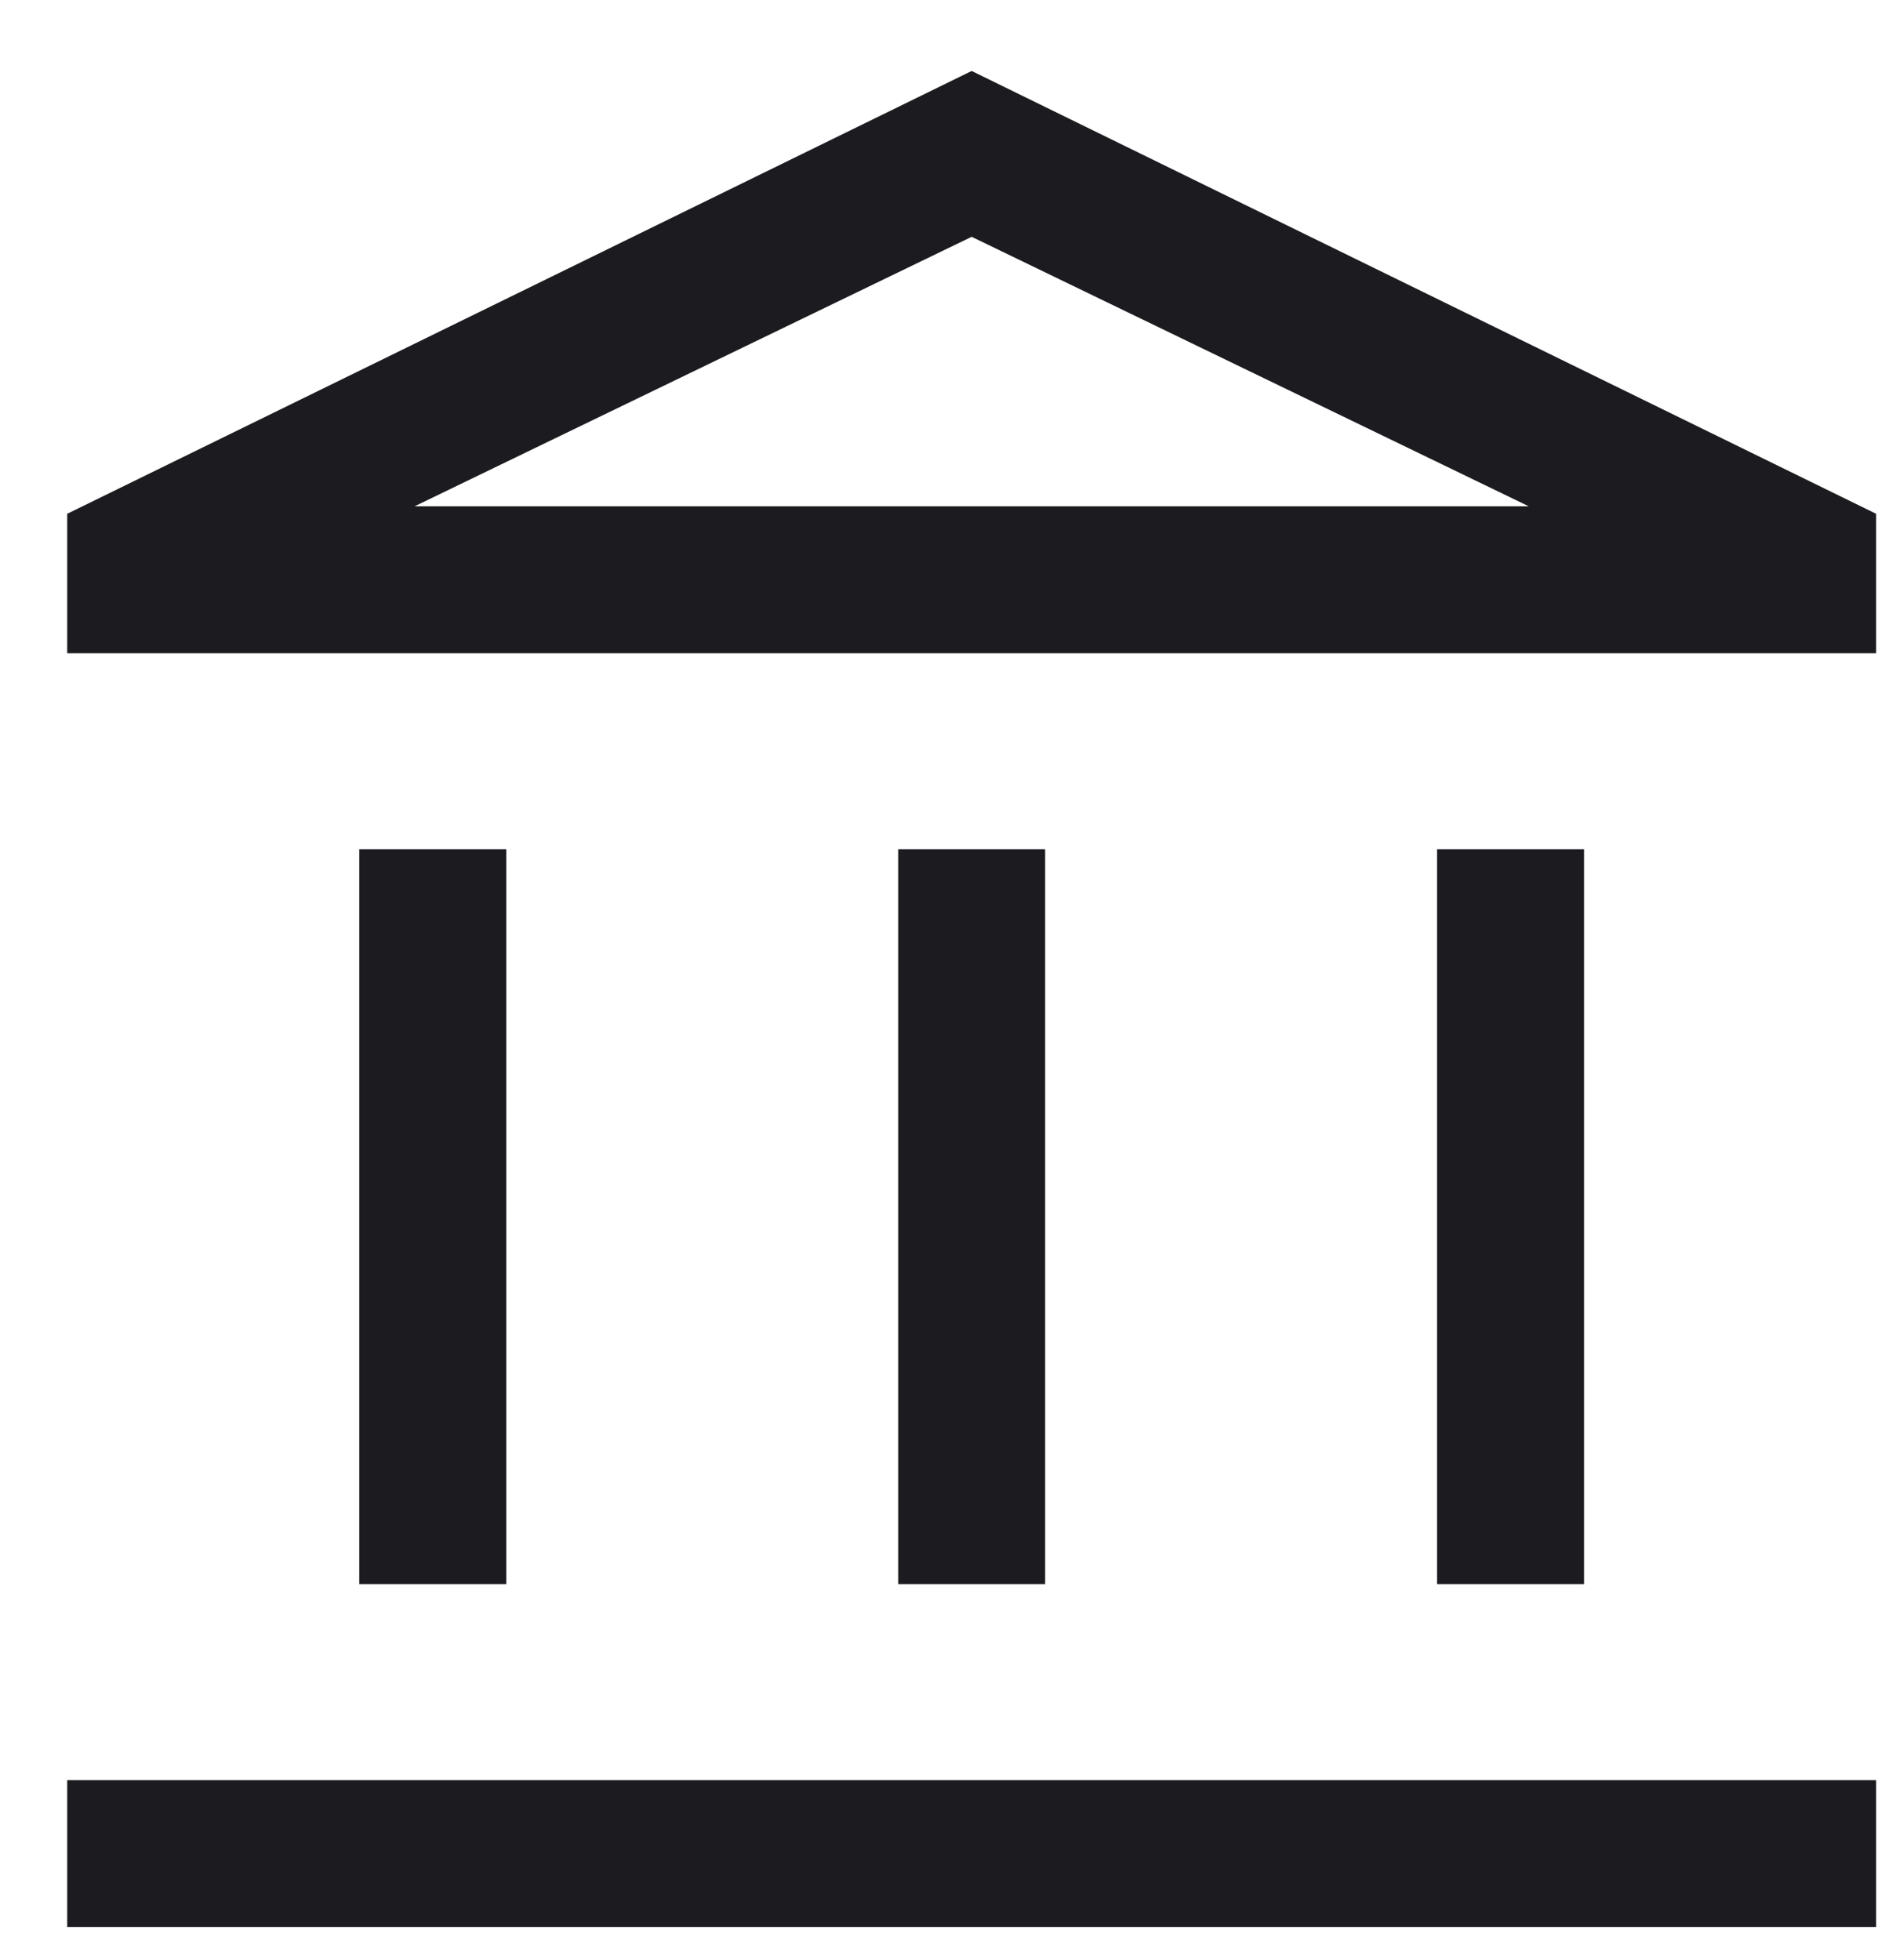
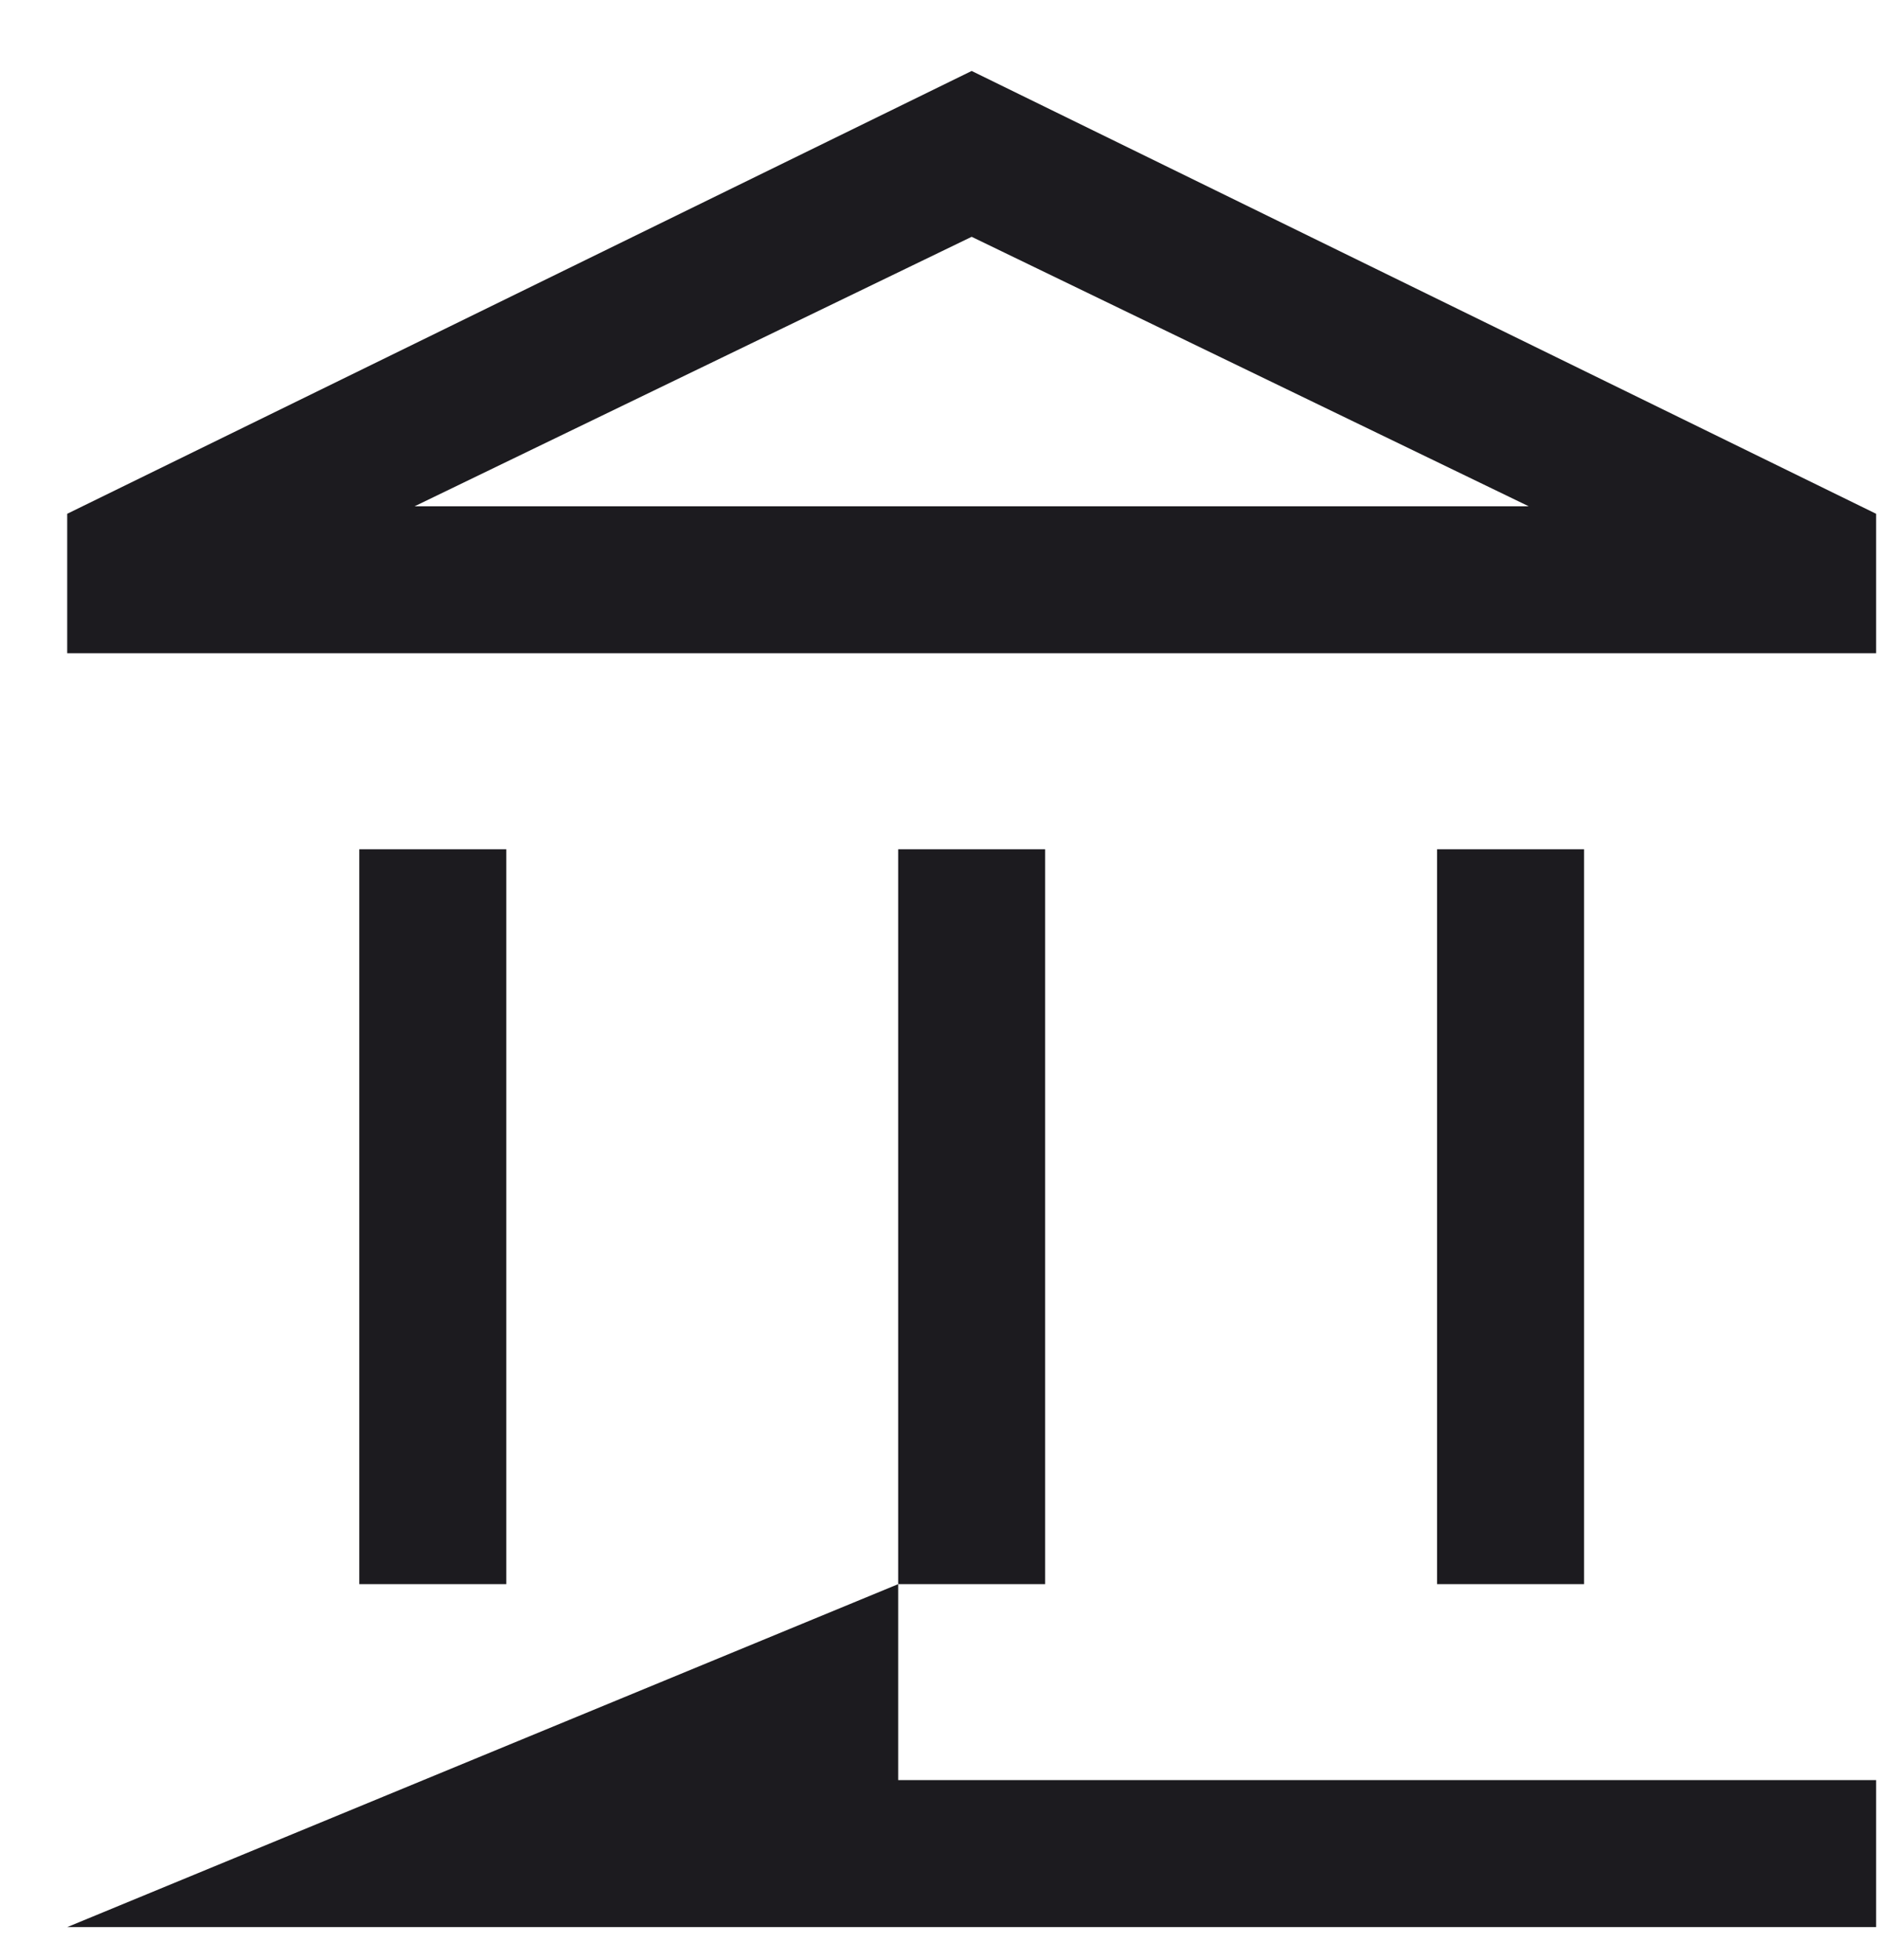
<svg xmlns="http://www.w3.org/2000/svg" width="23" height="24" viewBox="0 0 23 24" fill="none">
-   <path d="M4.4 19.4V10.4H6.2V19.4H4.4ZM11 19.4V10.4H12.8V19.4H11ZM0.823 23.6V21.8H22.977V23.6H0.823ZM17.6 19.4V10.4H19.4V19.4H17.6ZM0.823 8V6.292L11.9 0.869L22.977 6.292V8H0.823ZM5.078 6.2H18.722L11.9 2.9L5.078 6.2Z" fill="#1C1B1F" />
+   <path d="M4.4 19.4V10.4H6.2V19.4H4.4ZM11 19.4V10.4H12.8V19.4H11ZV21.8H22.977V23.6H0.823ZM17.6 19.4V10.4H19.4V19.4H17.6ZM0.823 8V6.292L11.9 0.869L22.977 6.292V8H0.823ZM5.078 6.2H18.722L11.9 2.9L5.078 6.2Z" fill="#1C1B1F" />
</svg>